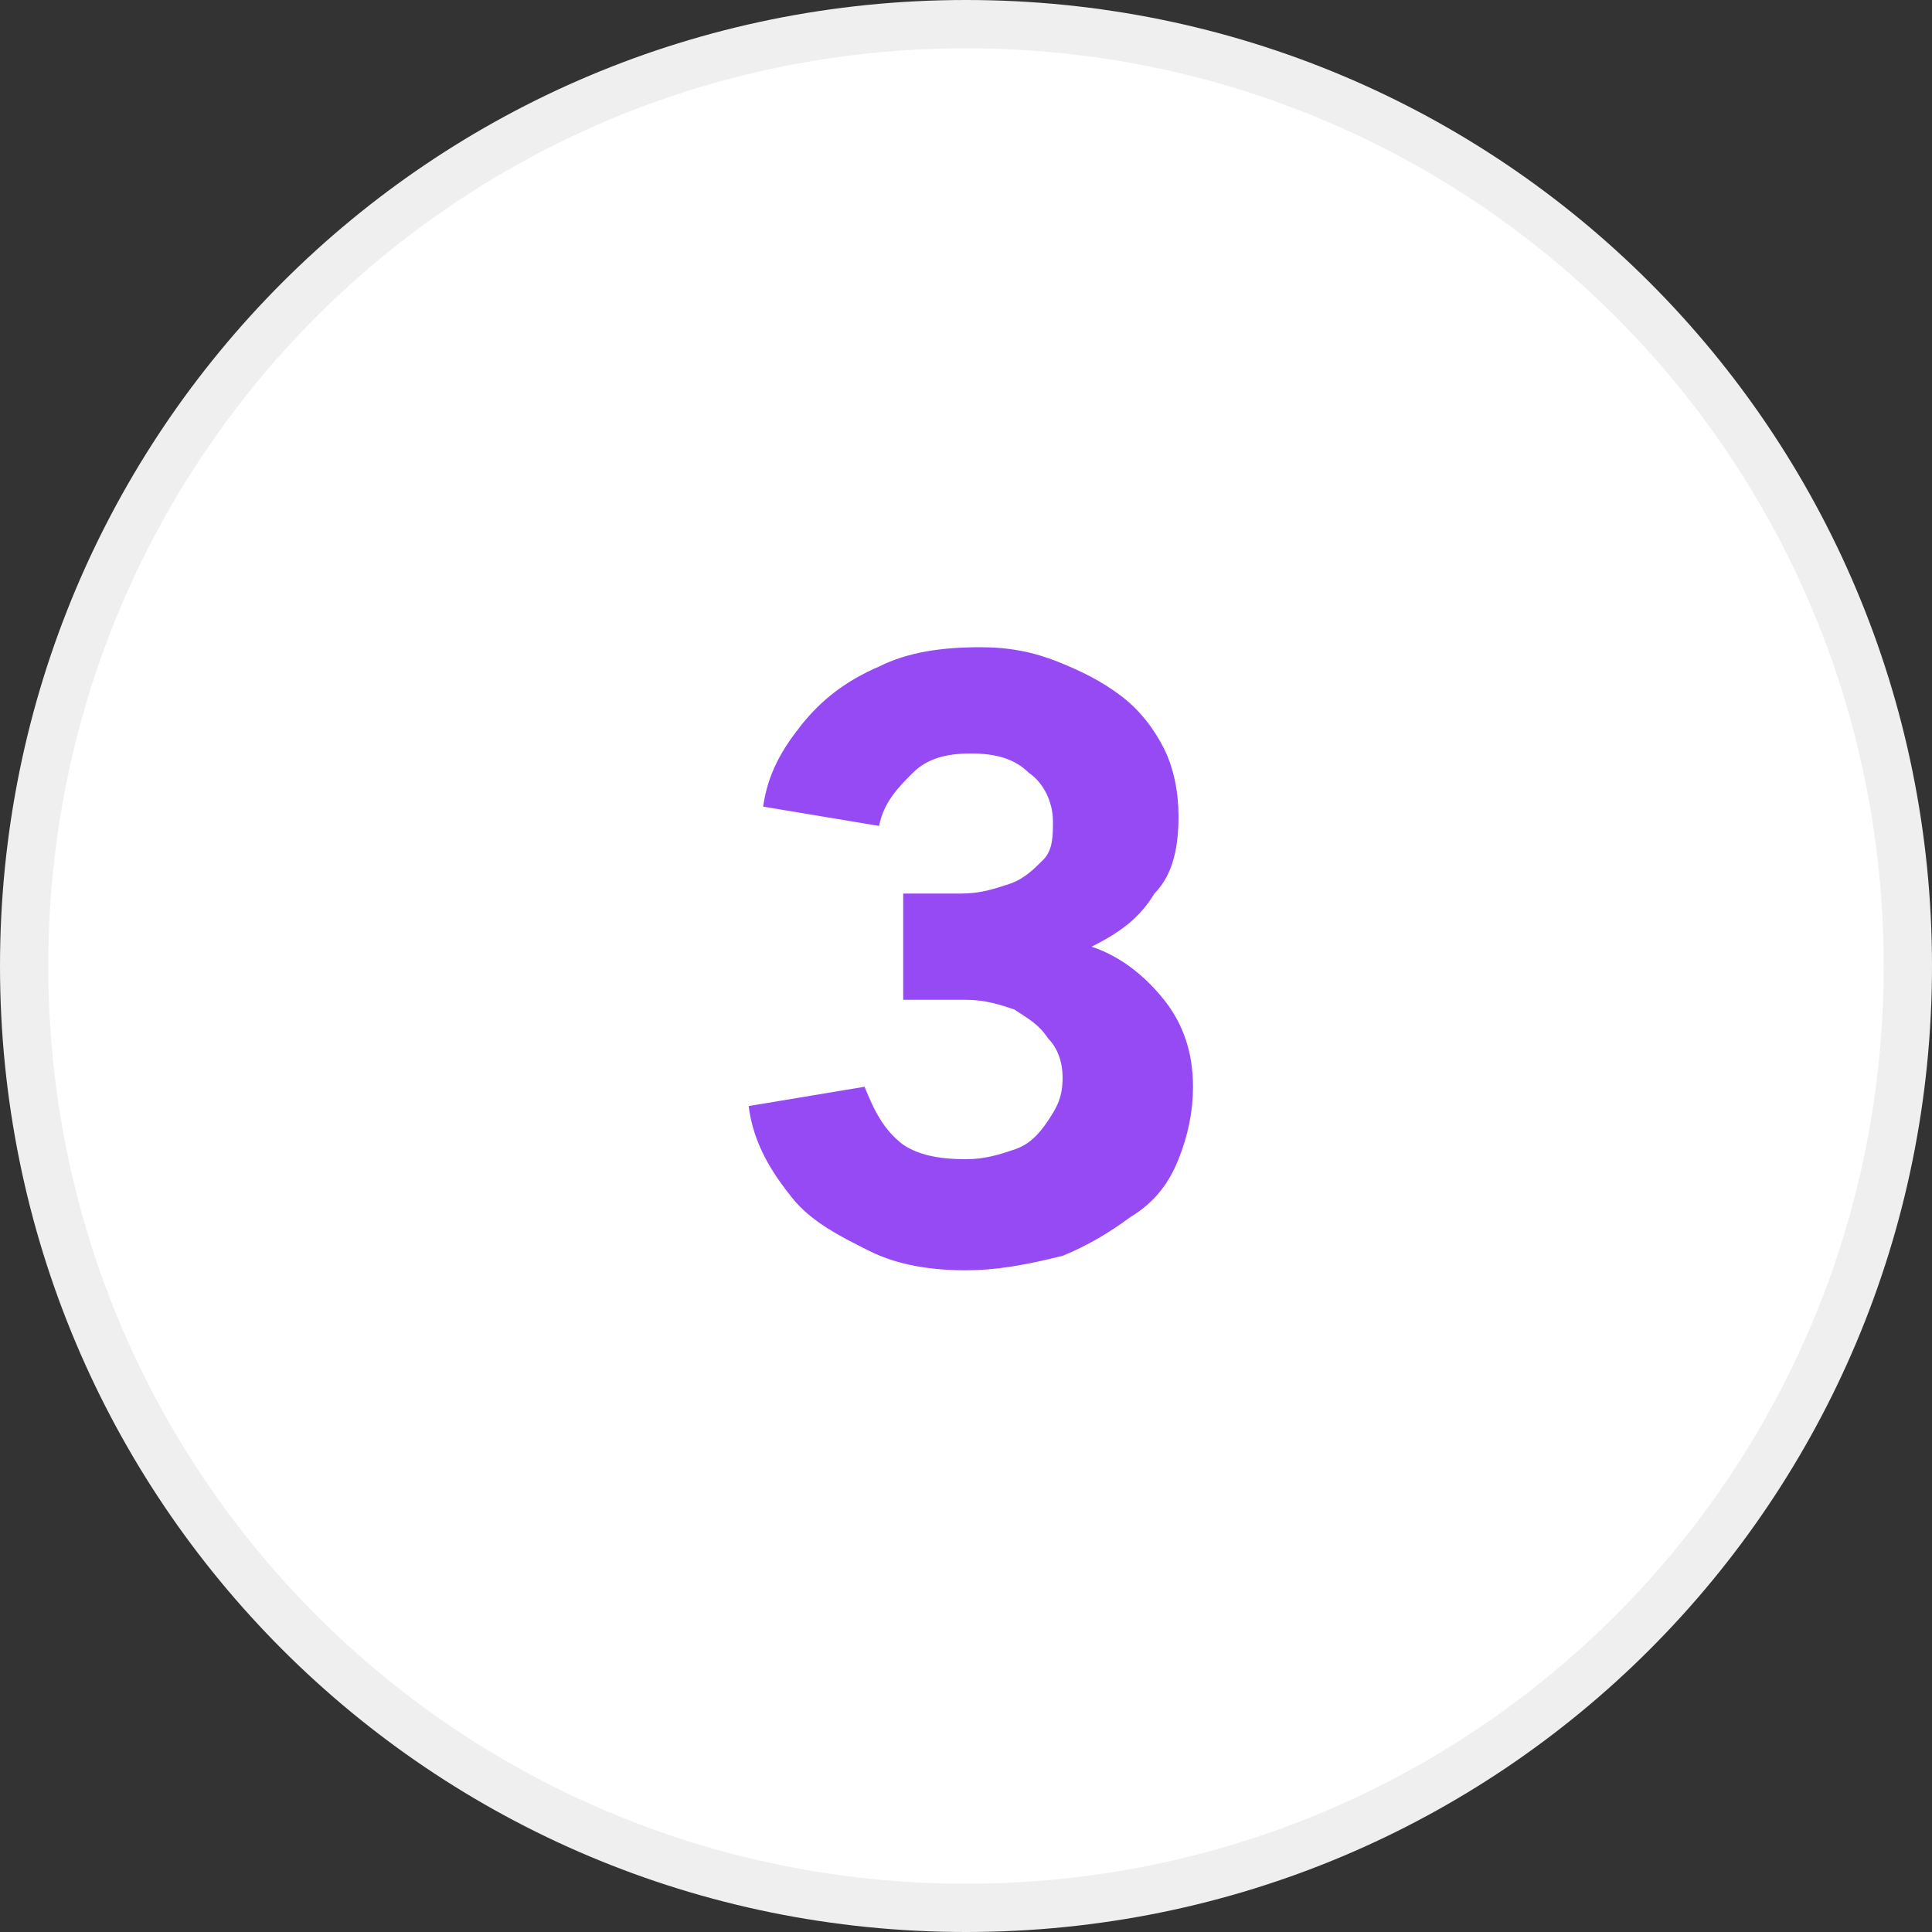
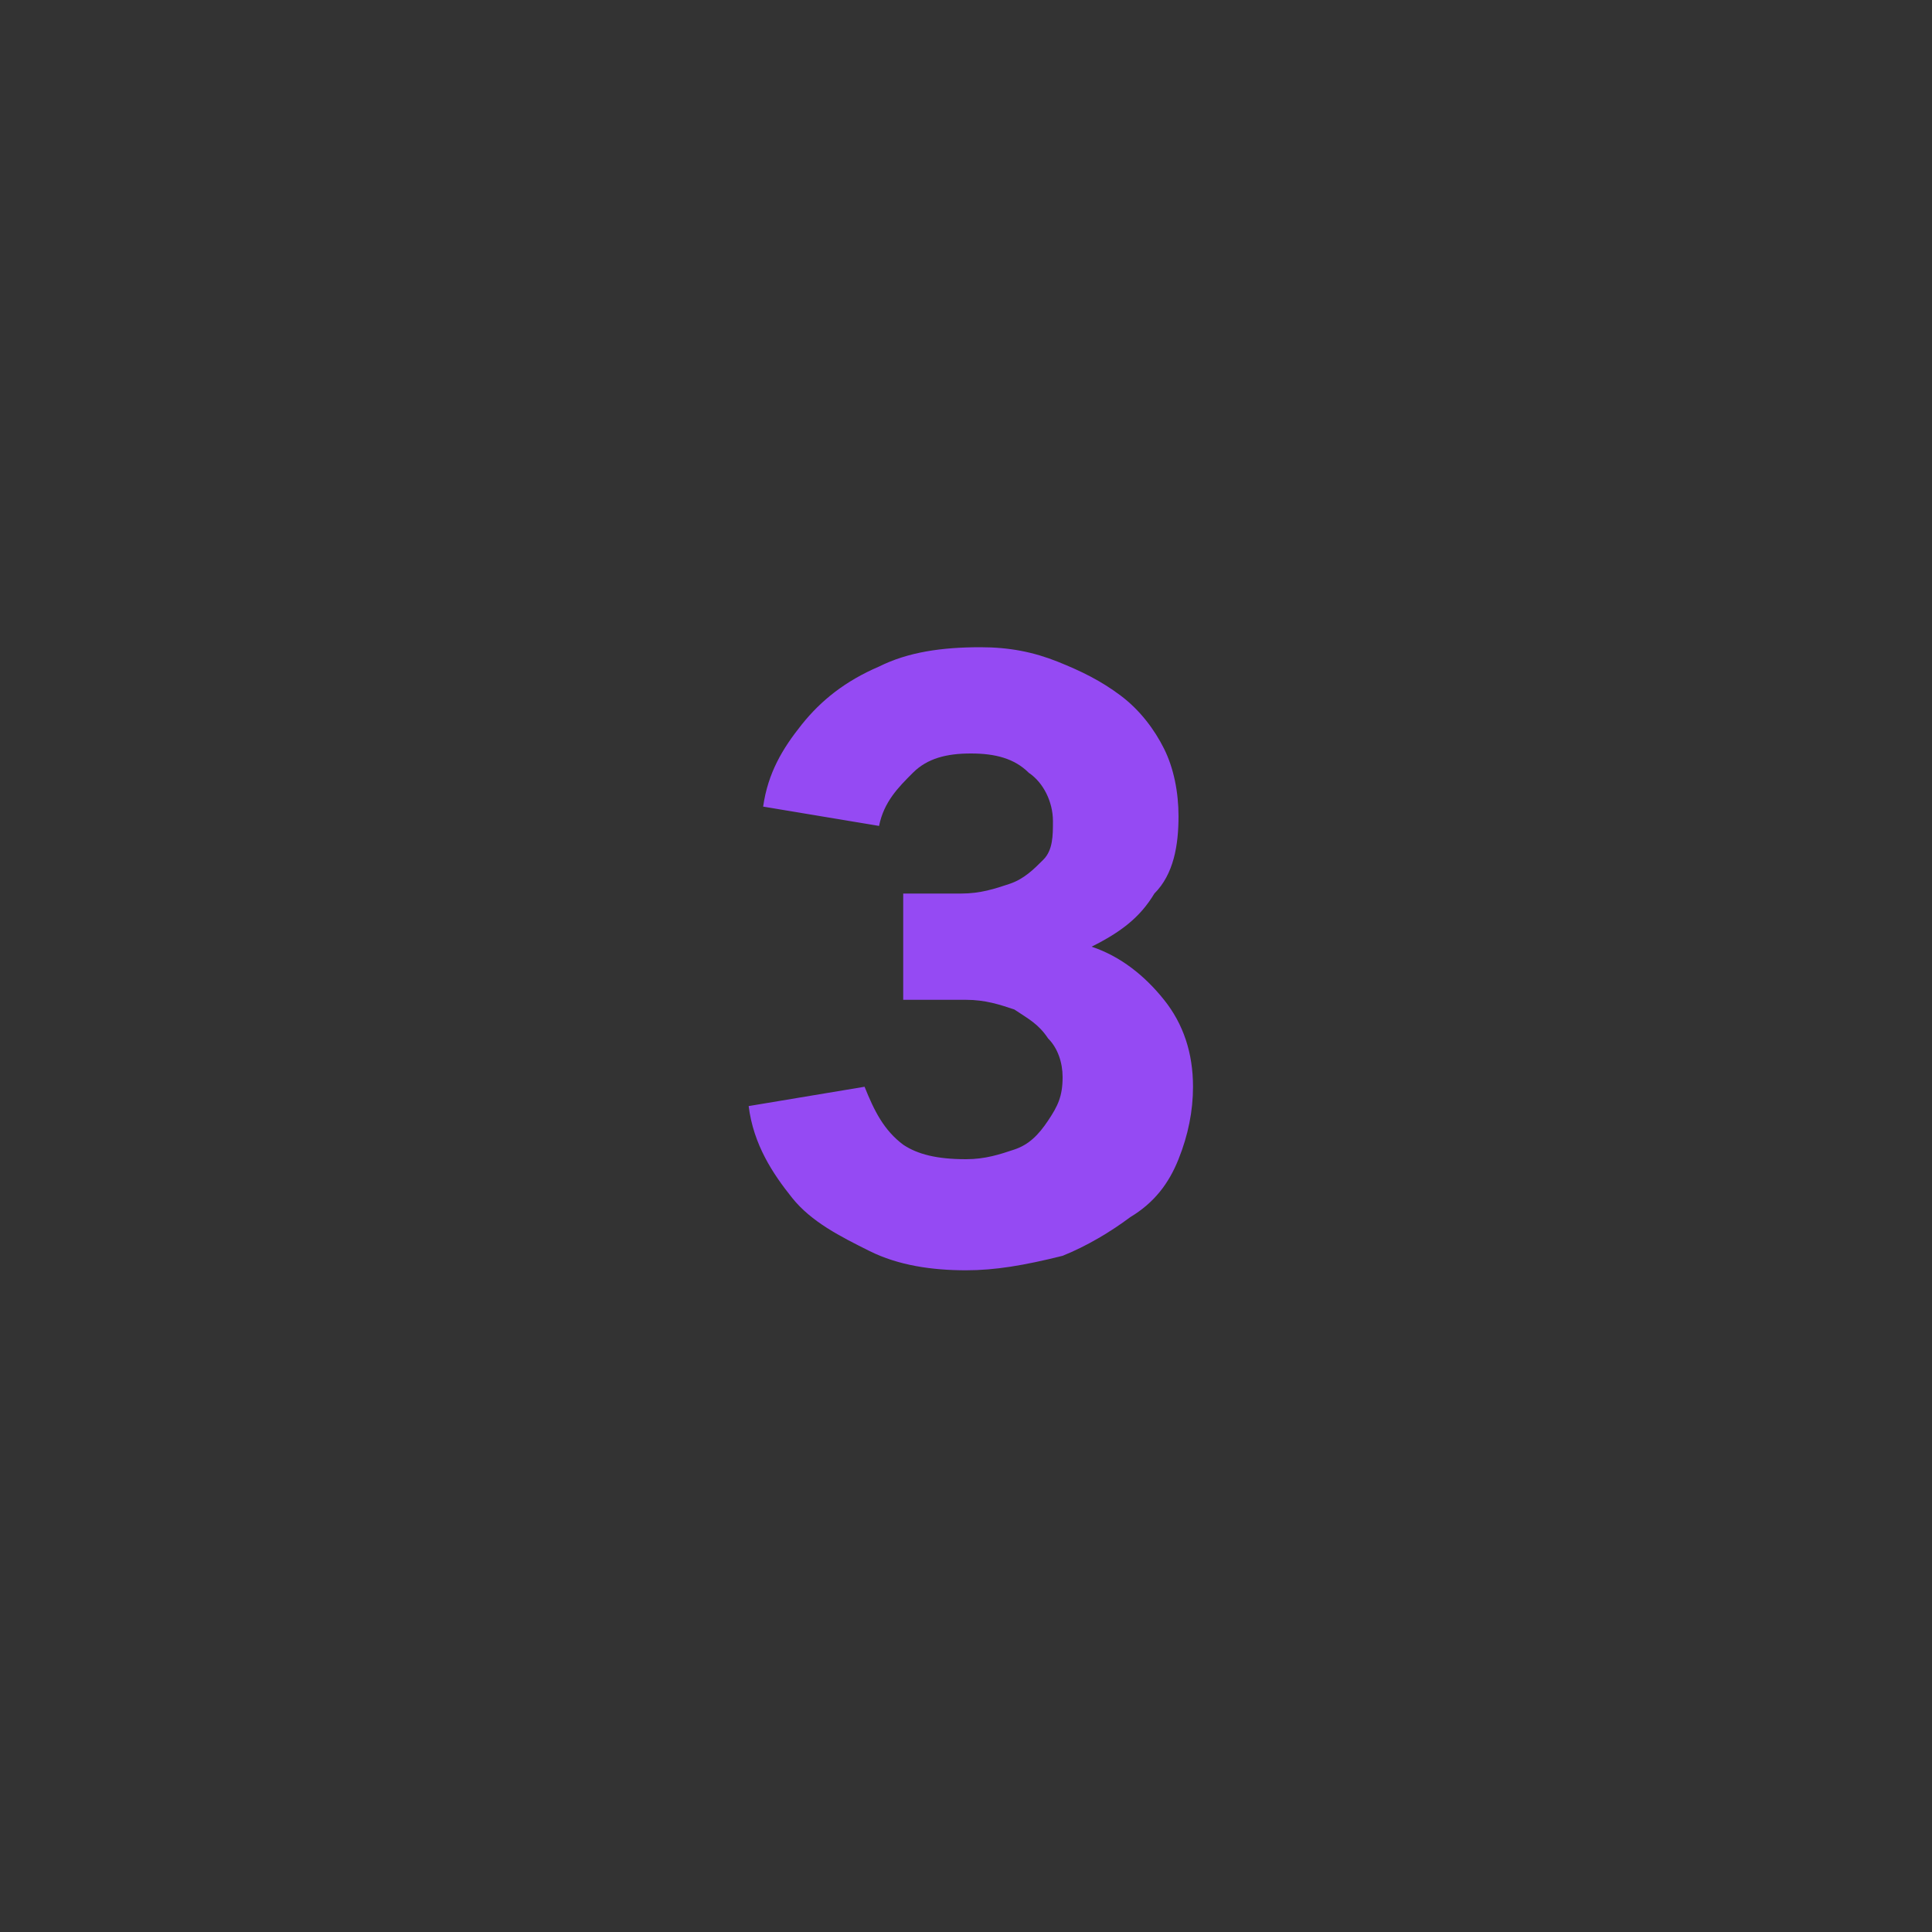
<svg xmlns="http://www.w3.org/2000/svg" id="Layer_1" x="0px" y="0px" viewBox="0 0 40 40" style="enable-background:new 0 0 40 40;" xml:space="preserve">
  <rect x="0" y="0" width="40" height="40" fill="#333333" stroke="none" />
  <style type="text/css">	.st0{fill:#FFFFFF;stroke:#EFEFEF;}	.st1{fill:#954AF3;}</style>
  <g>
-     <path class="st0" d="M20,0.5L20,0.5c10.8,0,19.5,8.7,19.5,19.5l0,0c0,10.8-8.7,19.5-19.5,19.5l0,0C9.2,39.5,0.5,30.8,0.5,20l0,0  C0.5,9.2,9.2,0.5,20,0.5z" />
    <path class="st1" d="M20,26.3c-0.7,0-1.4-0.1-2-0.4s-1.2-0.6-1.6-1.1s-0.8-1.1-0.9-1.9l2.4-0.4c0.2,0.5,0.4,0.9,0.8,1.2  C19,23.9,19.4,24,20,24c0.4,0,0.7-0.1,1-0.2s0.5-0.3,0.7-0.6c0.2-0.3,0.3-0.5,0.3-0.9c0-0.3-0.1-0.6-0.3-0.8  c-0.2-0.3-0.4-0.4-0.7-0.6c-0.3-0.1-0.6-0.2-1-0.2h-1.3v-2.2h1.2c0.4,0,0.7-0.1,1-0.2s0.5-0.3,0.7-0.5s0.2-0.5,0.2-0.8  c0-0.4-0.2-0.8-0.5-1c-0.3-0.3-0.7-0.4-1.2-0.4s-0.9,0.1-1.2,0.4c-0.3,0.3-0.6,0.6-0.7,1.1l-2.4-0.4c0.1-0.7,0.4-1.2,0.8-1.7  s0.9-0.9,1.6-1.2c0.6-0.3,1.3-0.4,2.1-0.4c0.6,0,1.1,0.1,1.6,0.3s0.9,0.4,1.3,0.7s0.7,0.7,0.9,1.1c0.2,0.4,0.3,0.9,0.3,1.4  c0,0.6-0.1,1.2-0.5,1.6c-0.3,0.5-0.7,0.8-1.3,1.1c0.6,0.2,1.1,0.6,1.5,1.1s0.6,1.1,0.6,1.8c0,0.5-0.1,1-0.3,1.5  c-0.2,0.5-0.5,0.9-1,1.2C23,25.5,22.5,25.8,22,26C21.2,26.2,20.6,26.3,20,26.3z" />
  </g>
</svg>